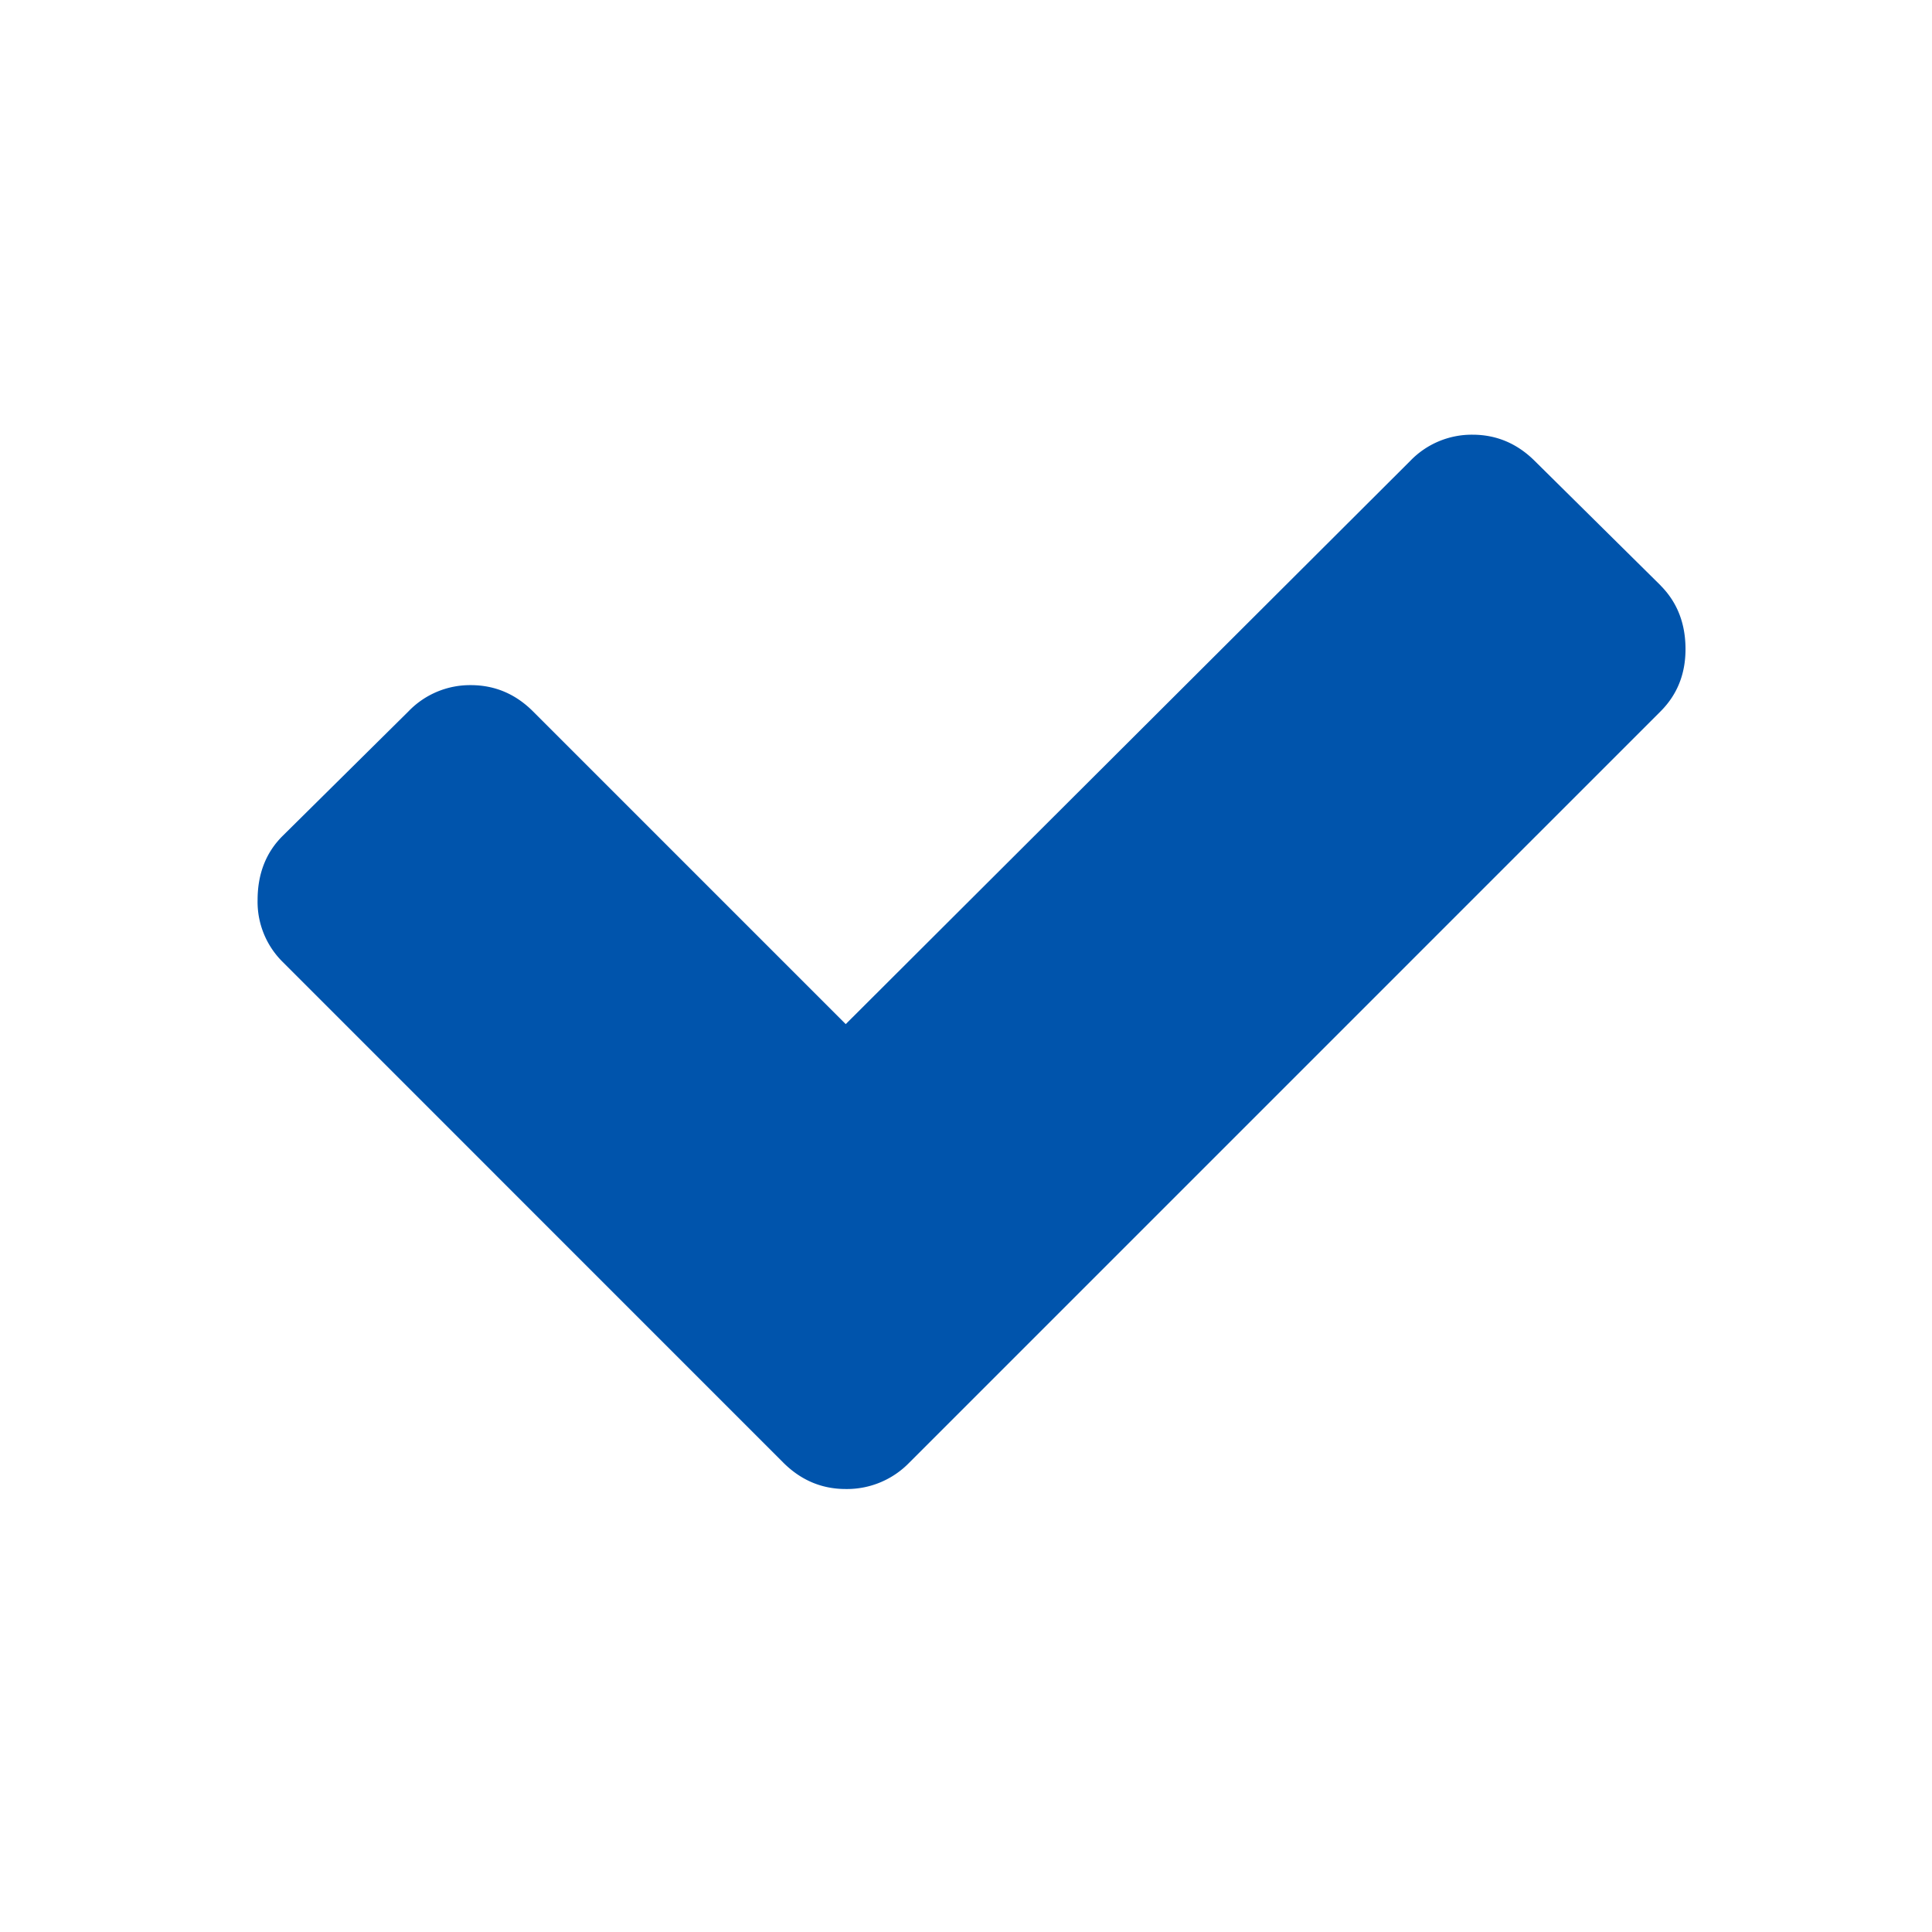
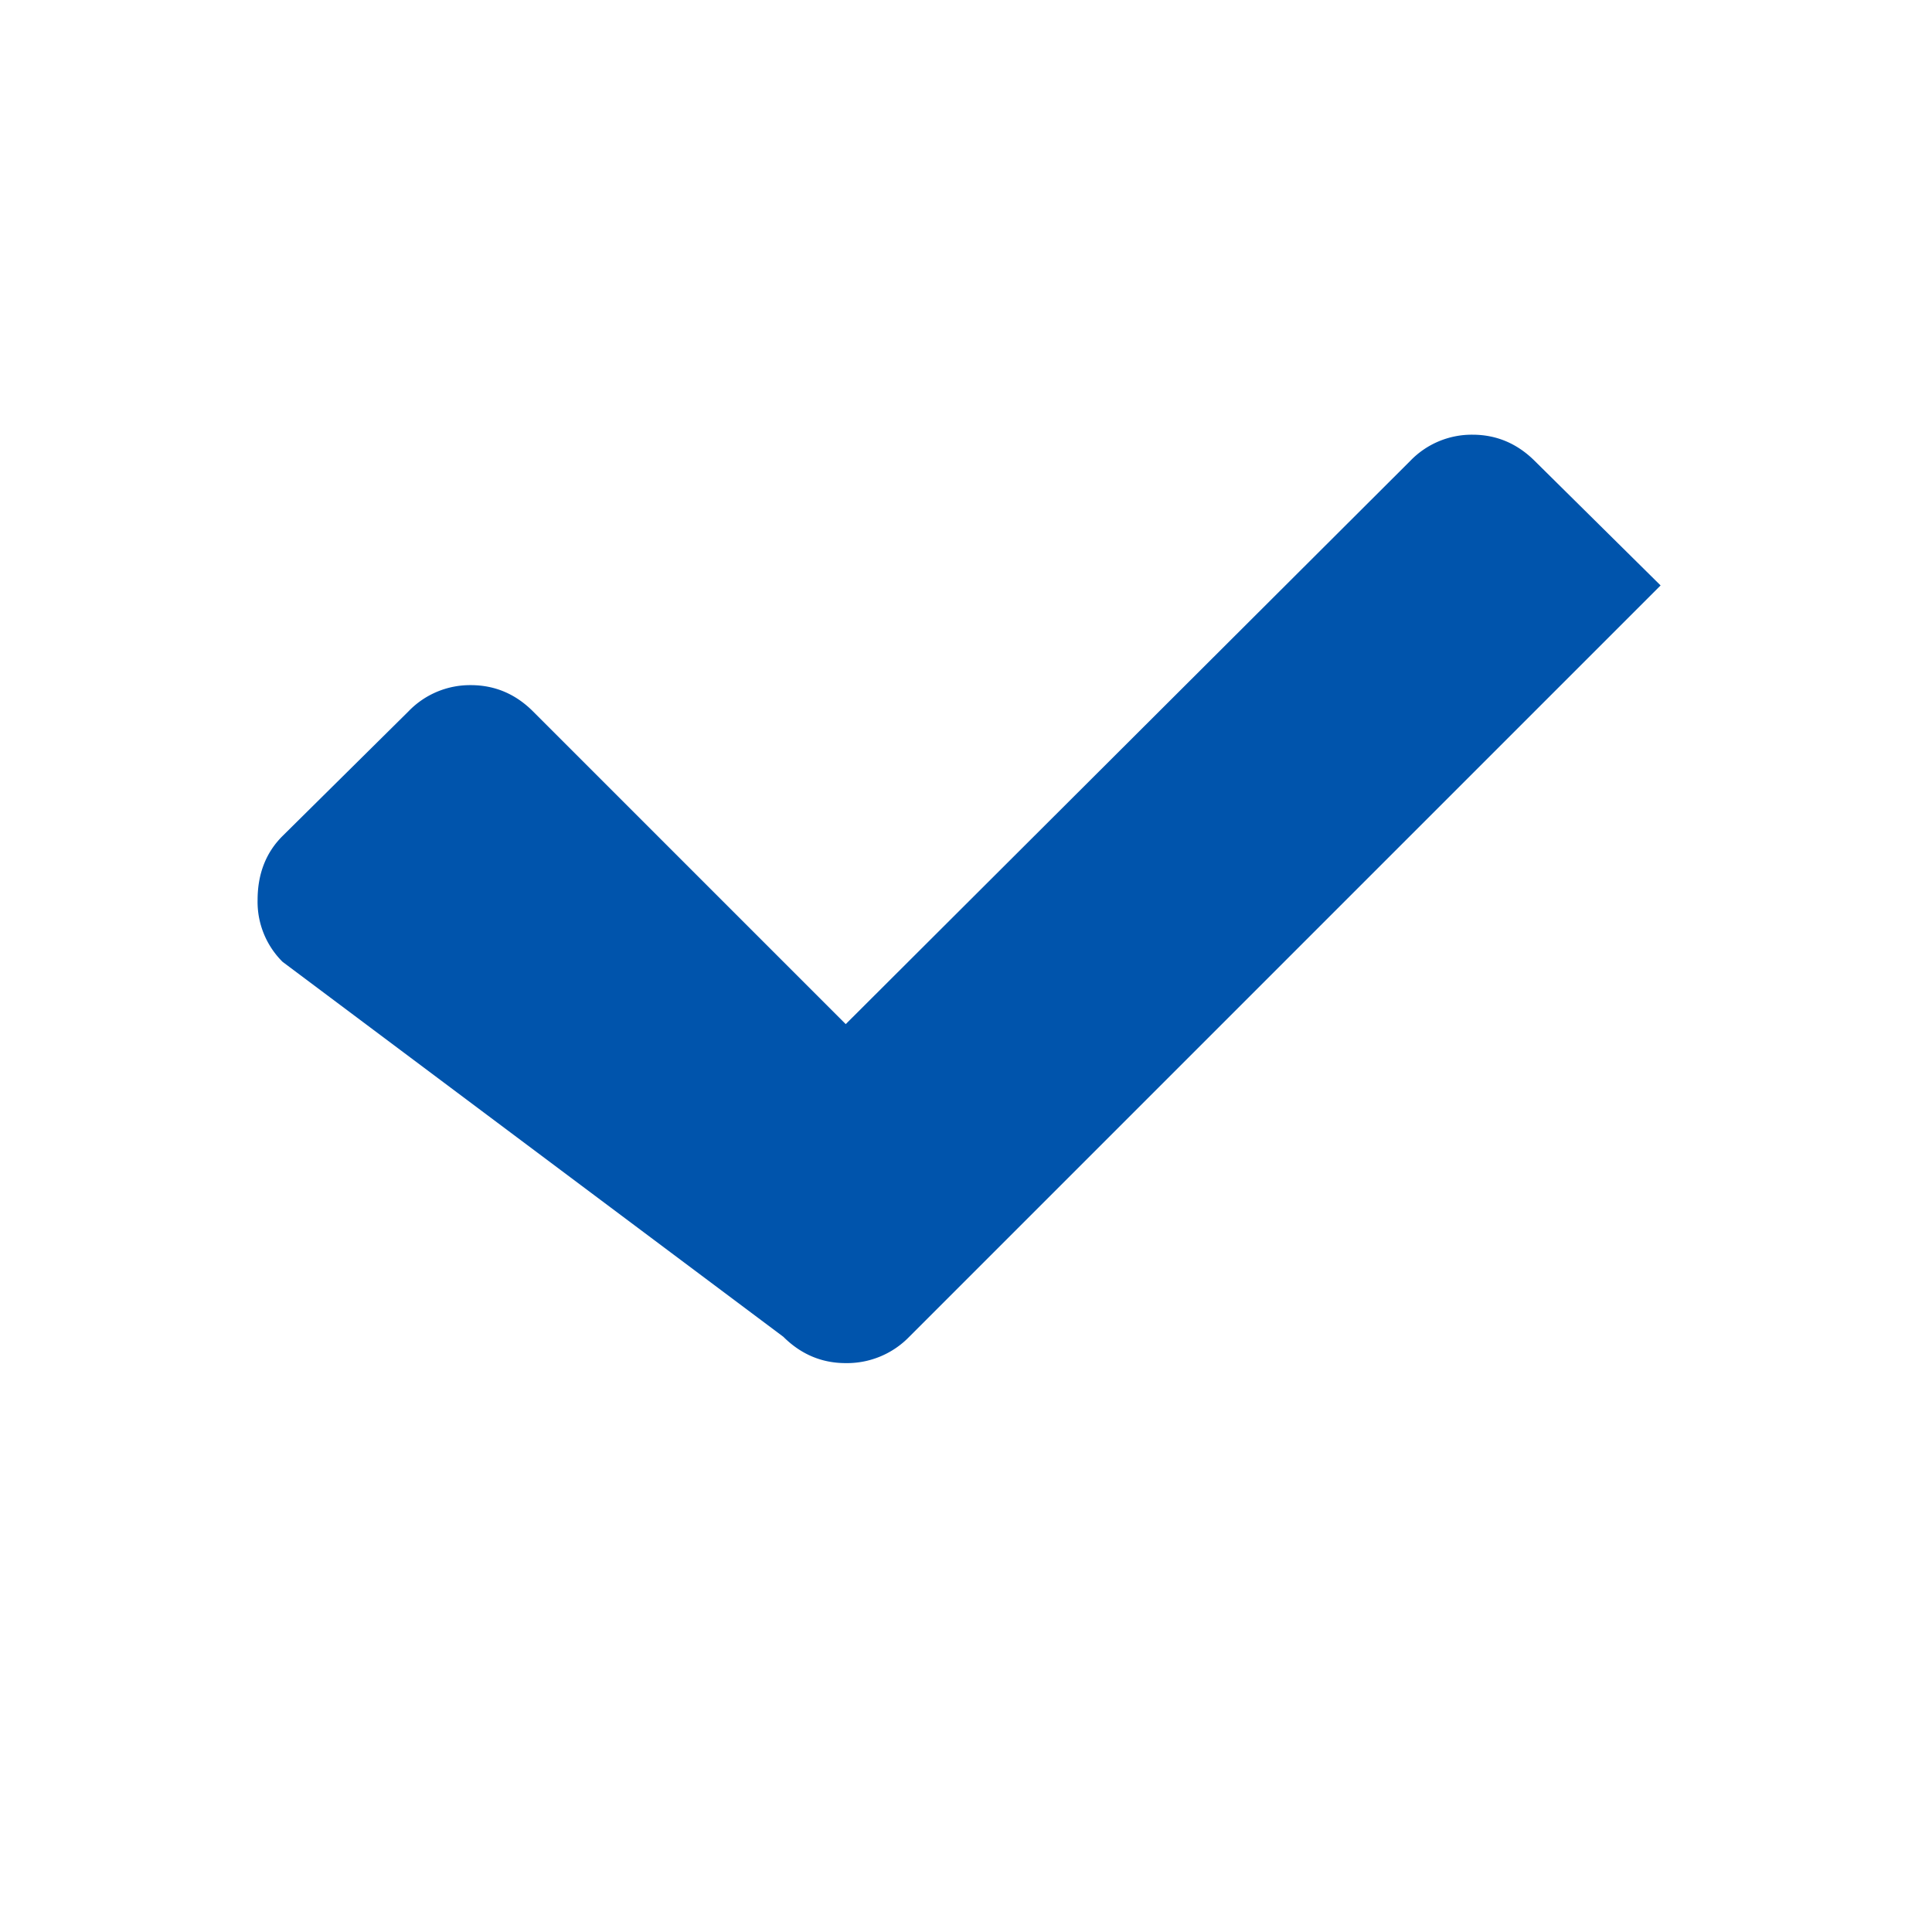
<svg xmlns="http://www.w3.org/2000/svg" width="24" height="24" fill="none">
-   <path fill="#0054AC" fill-rule="evenodd" d="M20.628 7.273c.206.207.31.47.31.791 0 .31-.104.567-.31.773l-9.333 9.333a1.077 1.077 0 0 1-.79.327c-.298 0-.556-.11-.774-.327L3.51 11.948a1.05 1.05 0 0 1-.31-.773c.001-.32.104-.585.31-.79l1.564-1.548a1.06 1.06 0 0 1 .774-.326c.298 0 .556.109.773.326l3.885 3.885 7.012-6.996a1.06 1.06 0 0 1 .774-.326c.297 0 .555.109.773.326l1.564 1.547z" clip-rule="evenodd" />
+   <path fill="#0054AC" fill-rule="evenodd" d="M20.628 7.273l-9.333 9.333a1.077 1.077 0 0 1-.79.327c-.298 0-.556-.11-.774-.327L3.51 11.948a1.05 1.05 0 0 1-.31-.773c.001-.32.104-.585.31-.79l1.564-1.548a1.06 1.06 0 0 1 .774-.326c.298 0 .556.109.773.326l3.885 3.885 7.012-6.996a1.06 1.06 0 0 1 .774-.326c.297 0 .555.109.773.326l1.564 1.547z" clip-rule="evenodd" />
</svg>